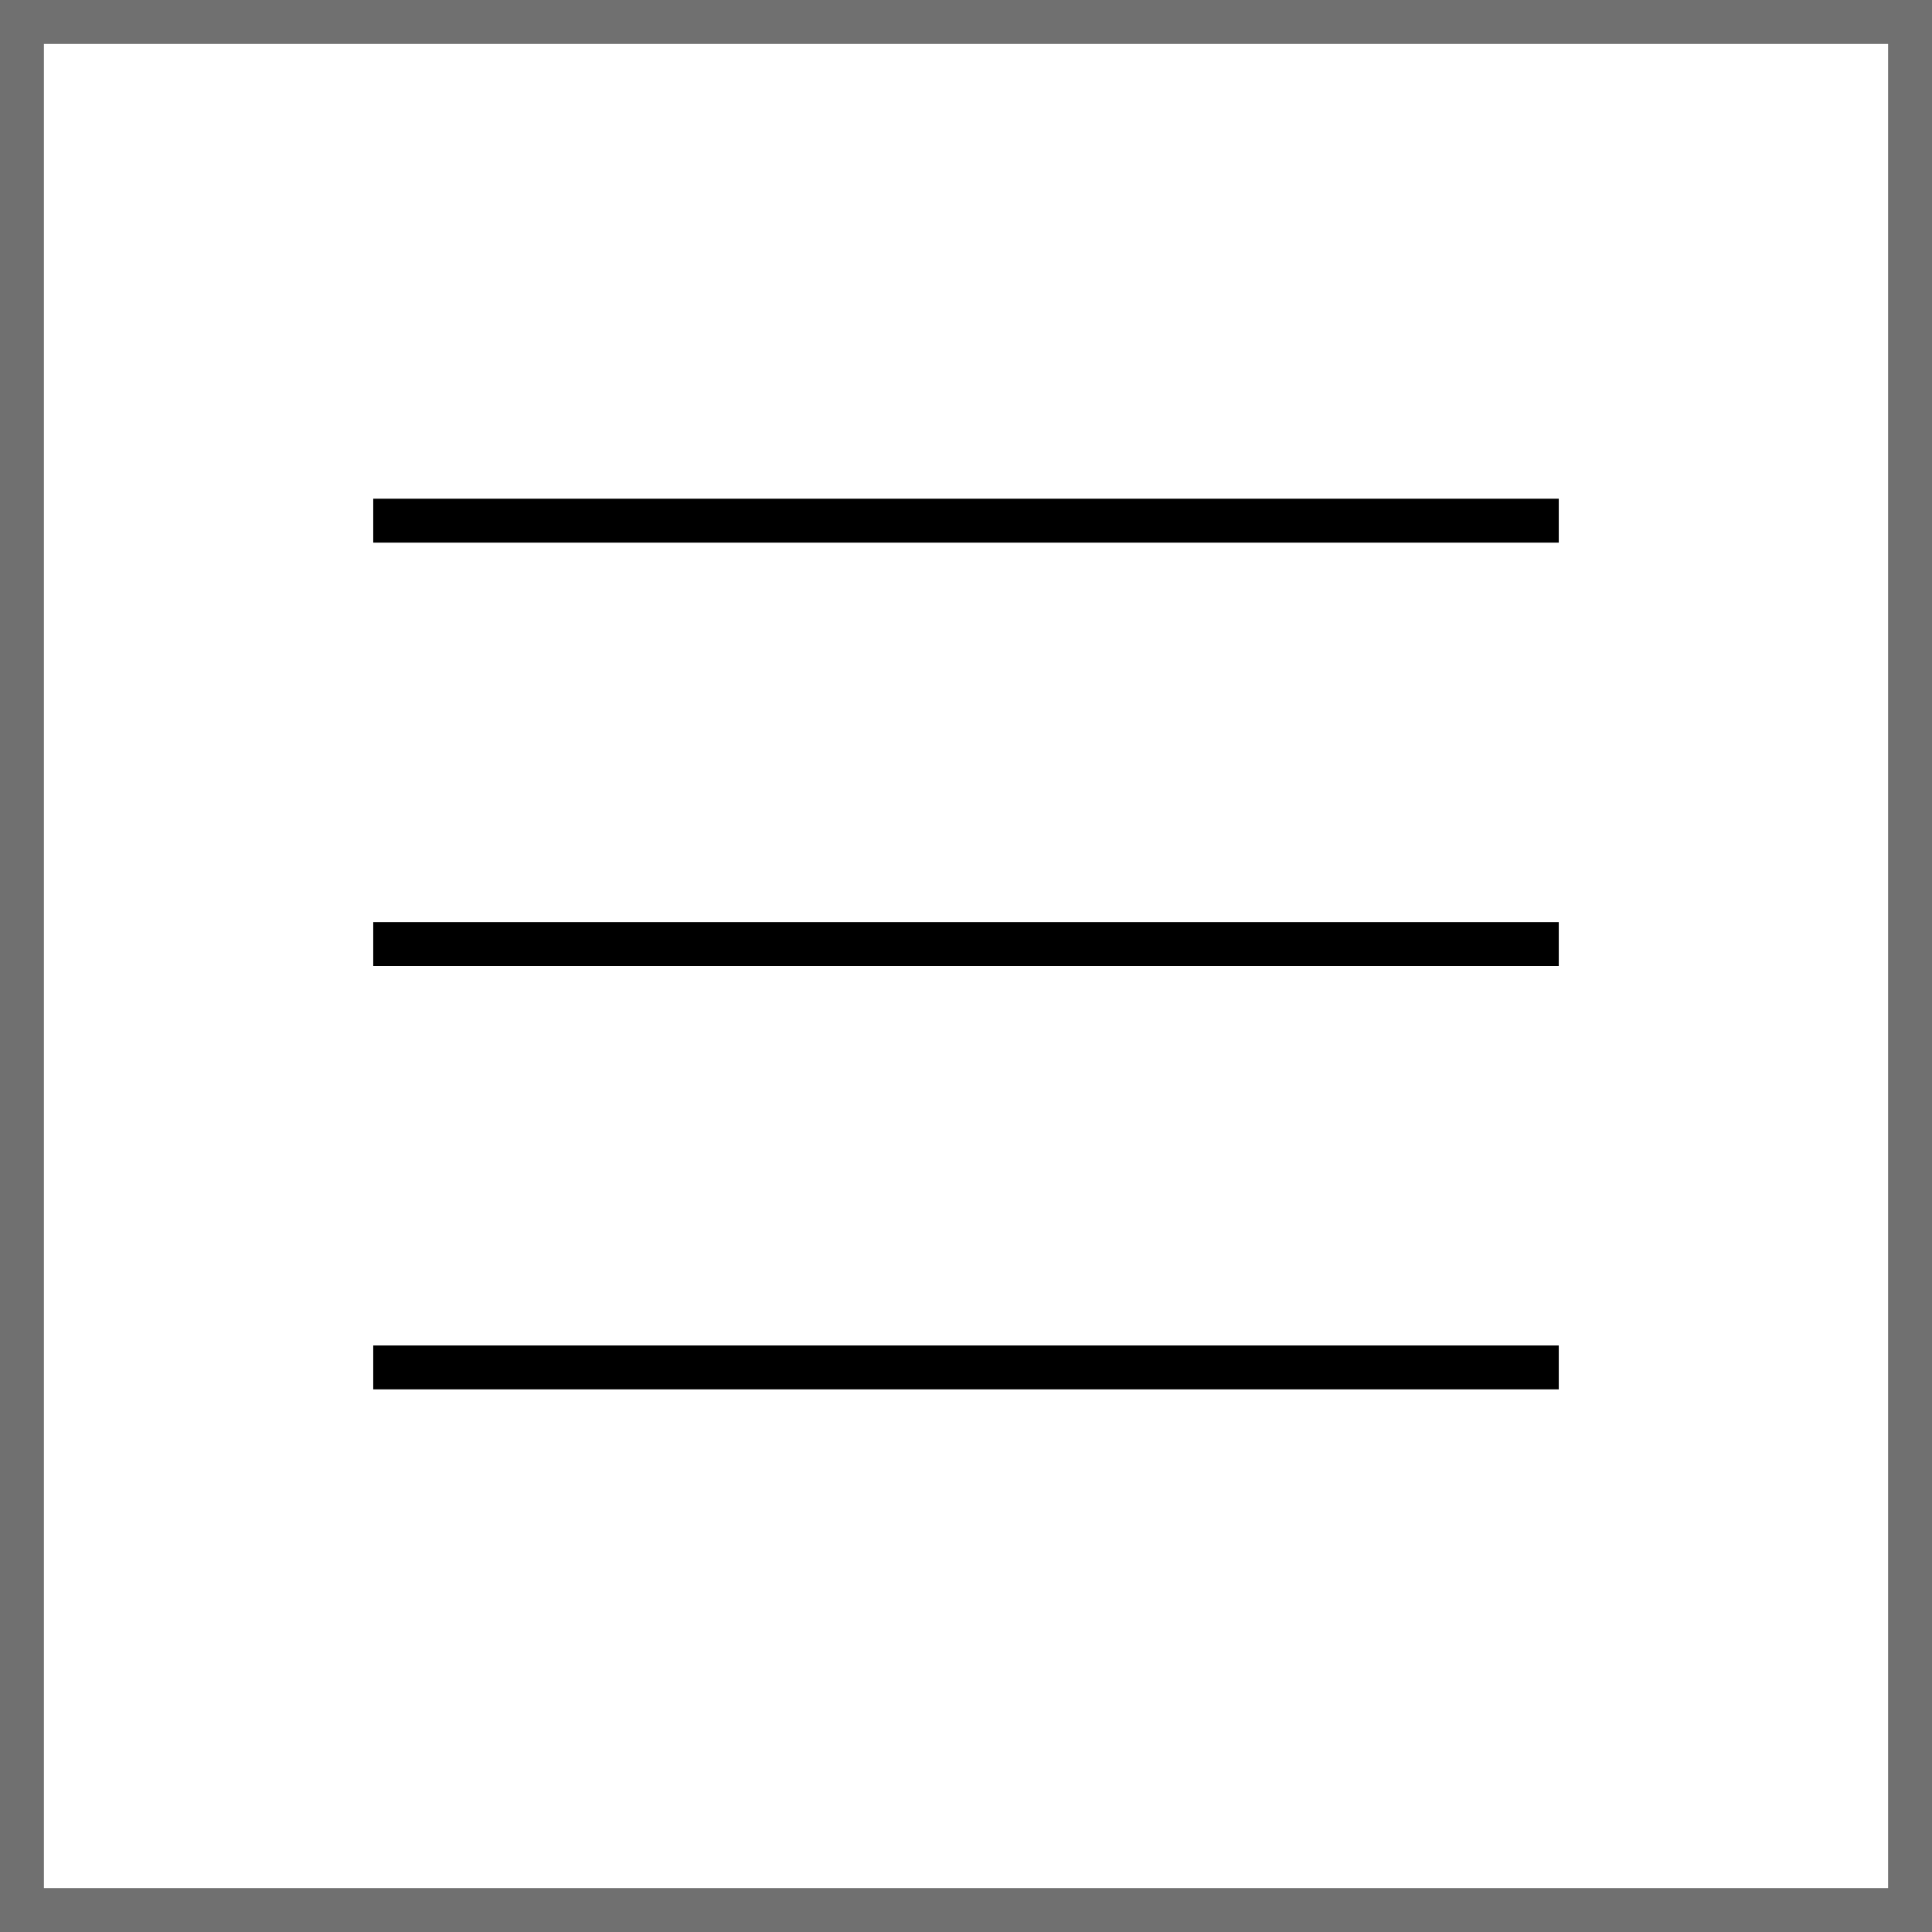
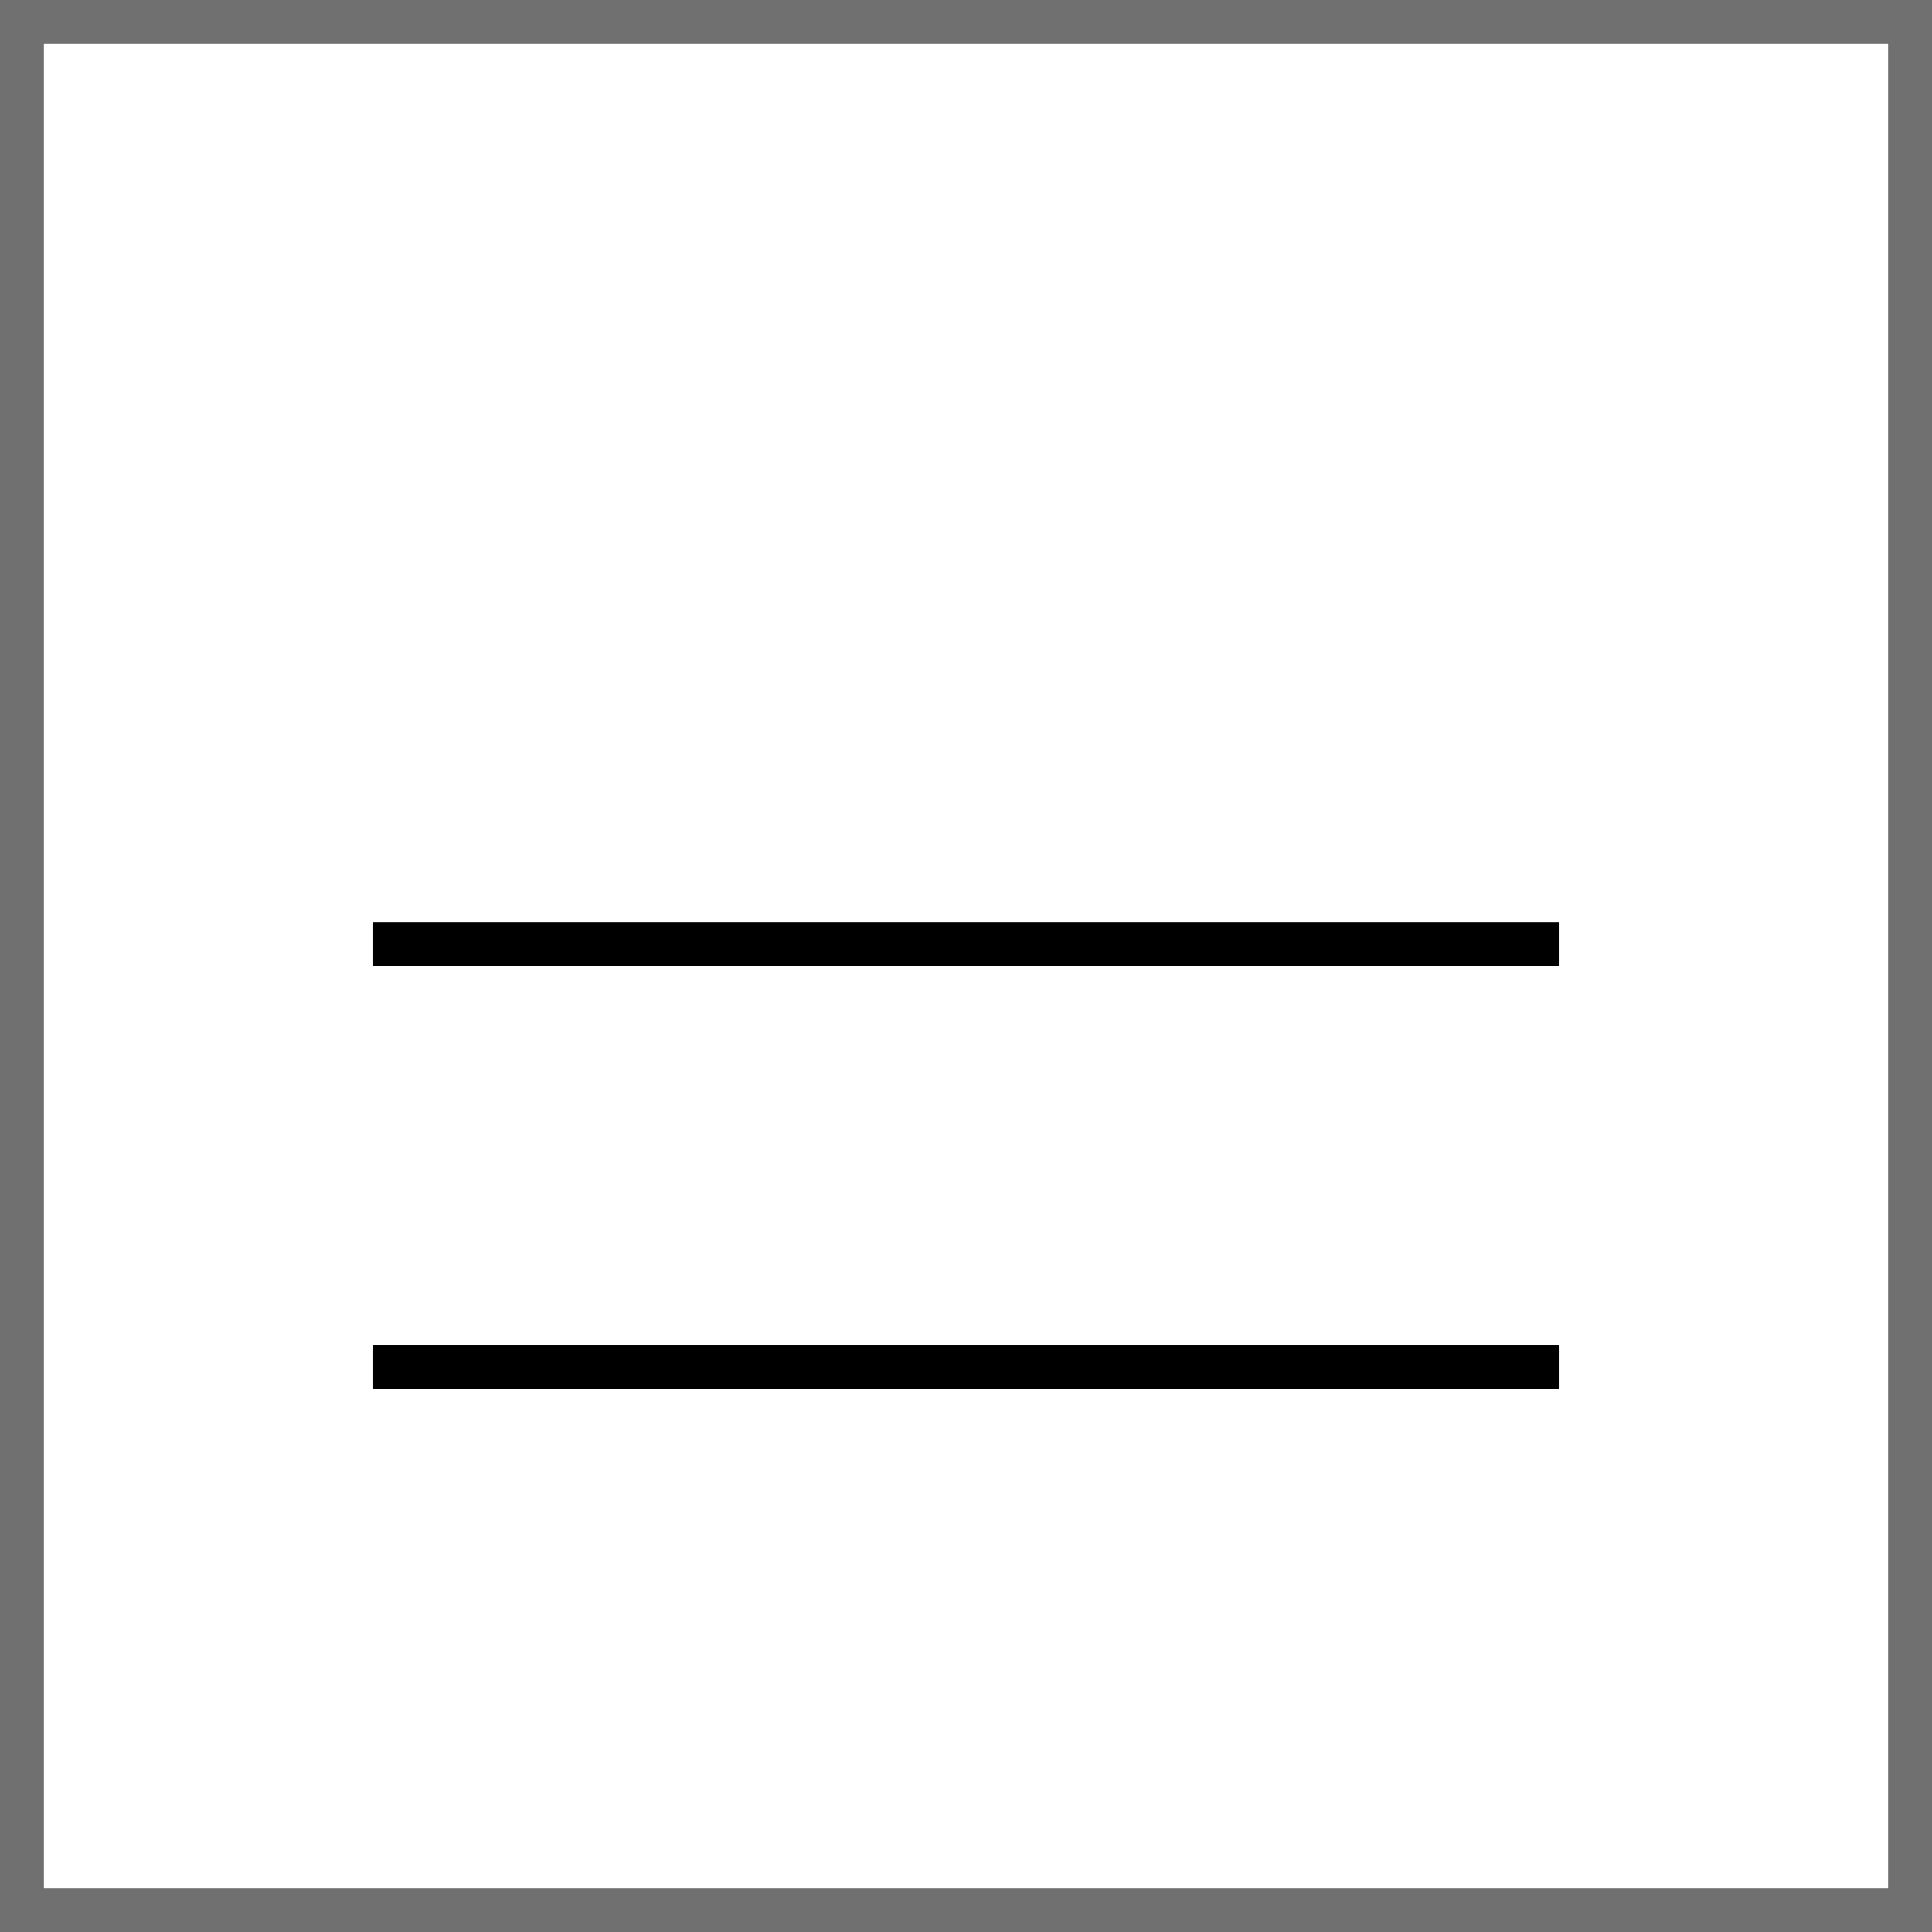
<svg xmlns="http://www.w3.org/2000/svg" width="44" height="44" viewBox="0 0 44 44">
  <g data-name="Grupo 11568">
    <g data-name="Rectángulo 11650" style="fill:#fff;stroke:#707070">
      <path style="stroke:none" d="M0 0h44v44H0z" />
      <path style="fill:none" d="M.5.5h43v43H.5z" />
    </g>
    <g data-name="Grupo 11478">
-       <path data-name="Trazado 16974" d="M35.5 12.358h-27v-1h27z" />
      <path data-name="Trazado 16973" d="M35.5 22h-27v-1h27z" />
      <path data-name="Trazado 16972" d="M35.5 31.642h-27v-1h27z" />
    </g>
  </g>
</svg>